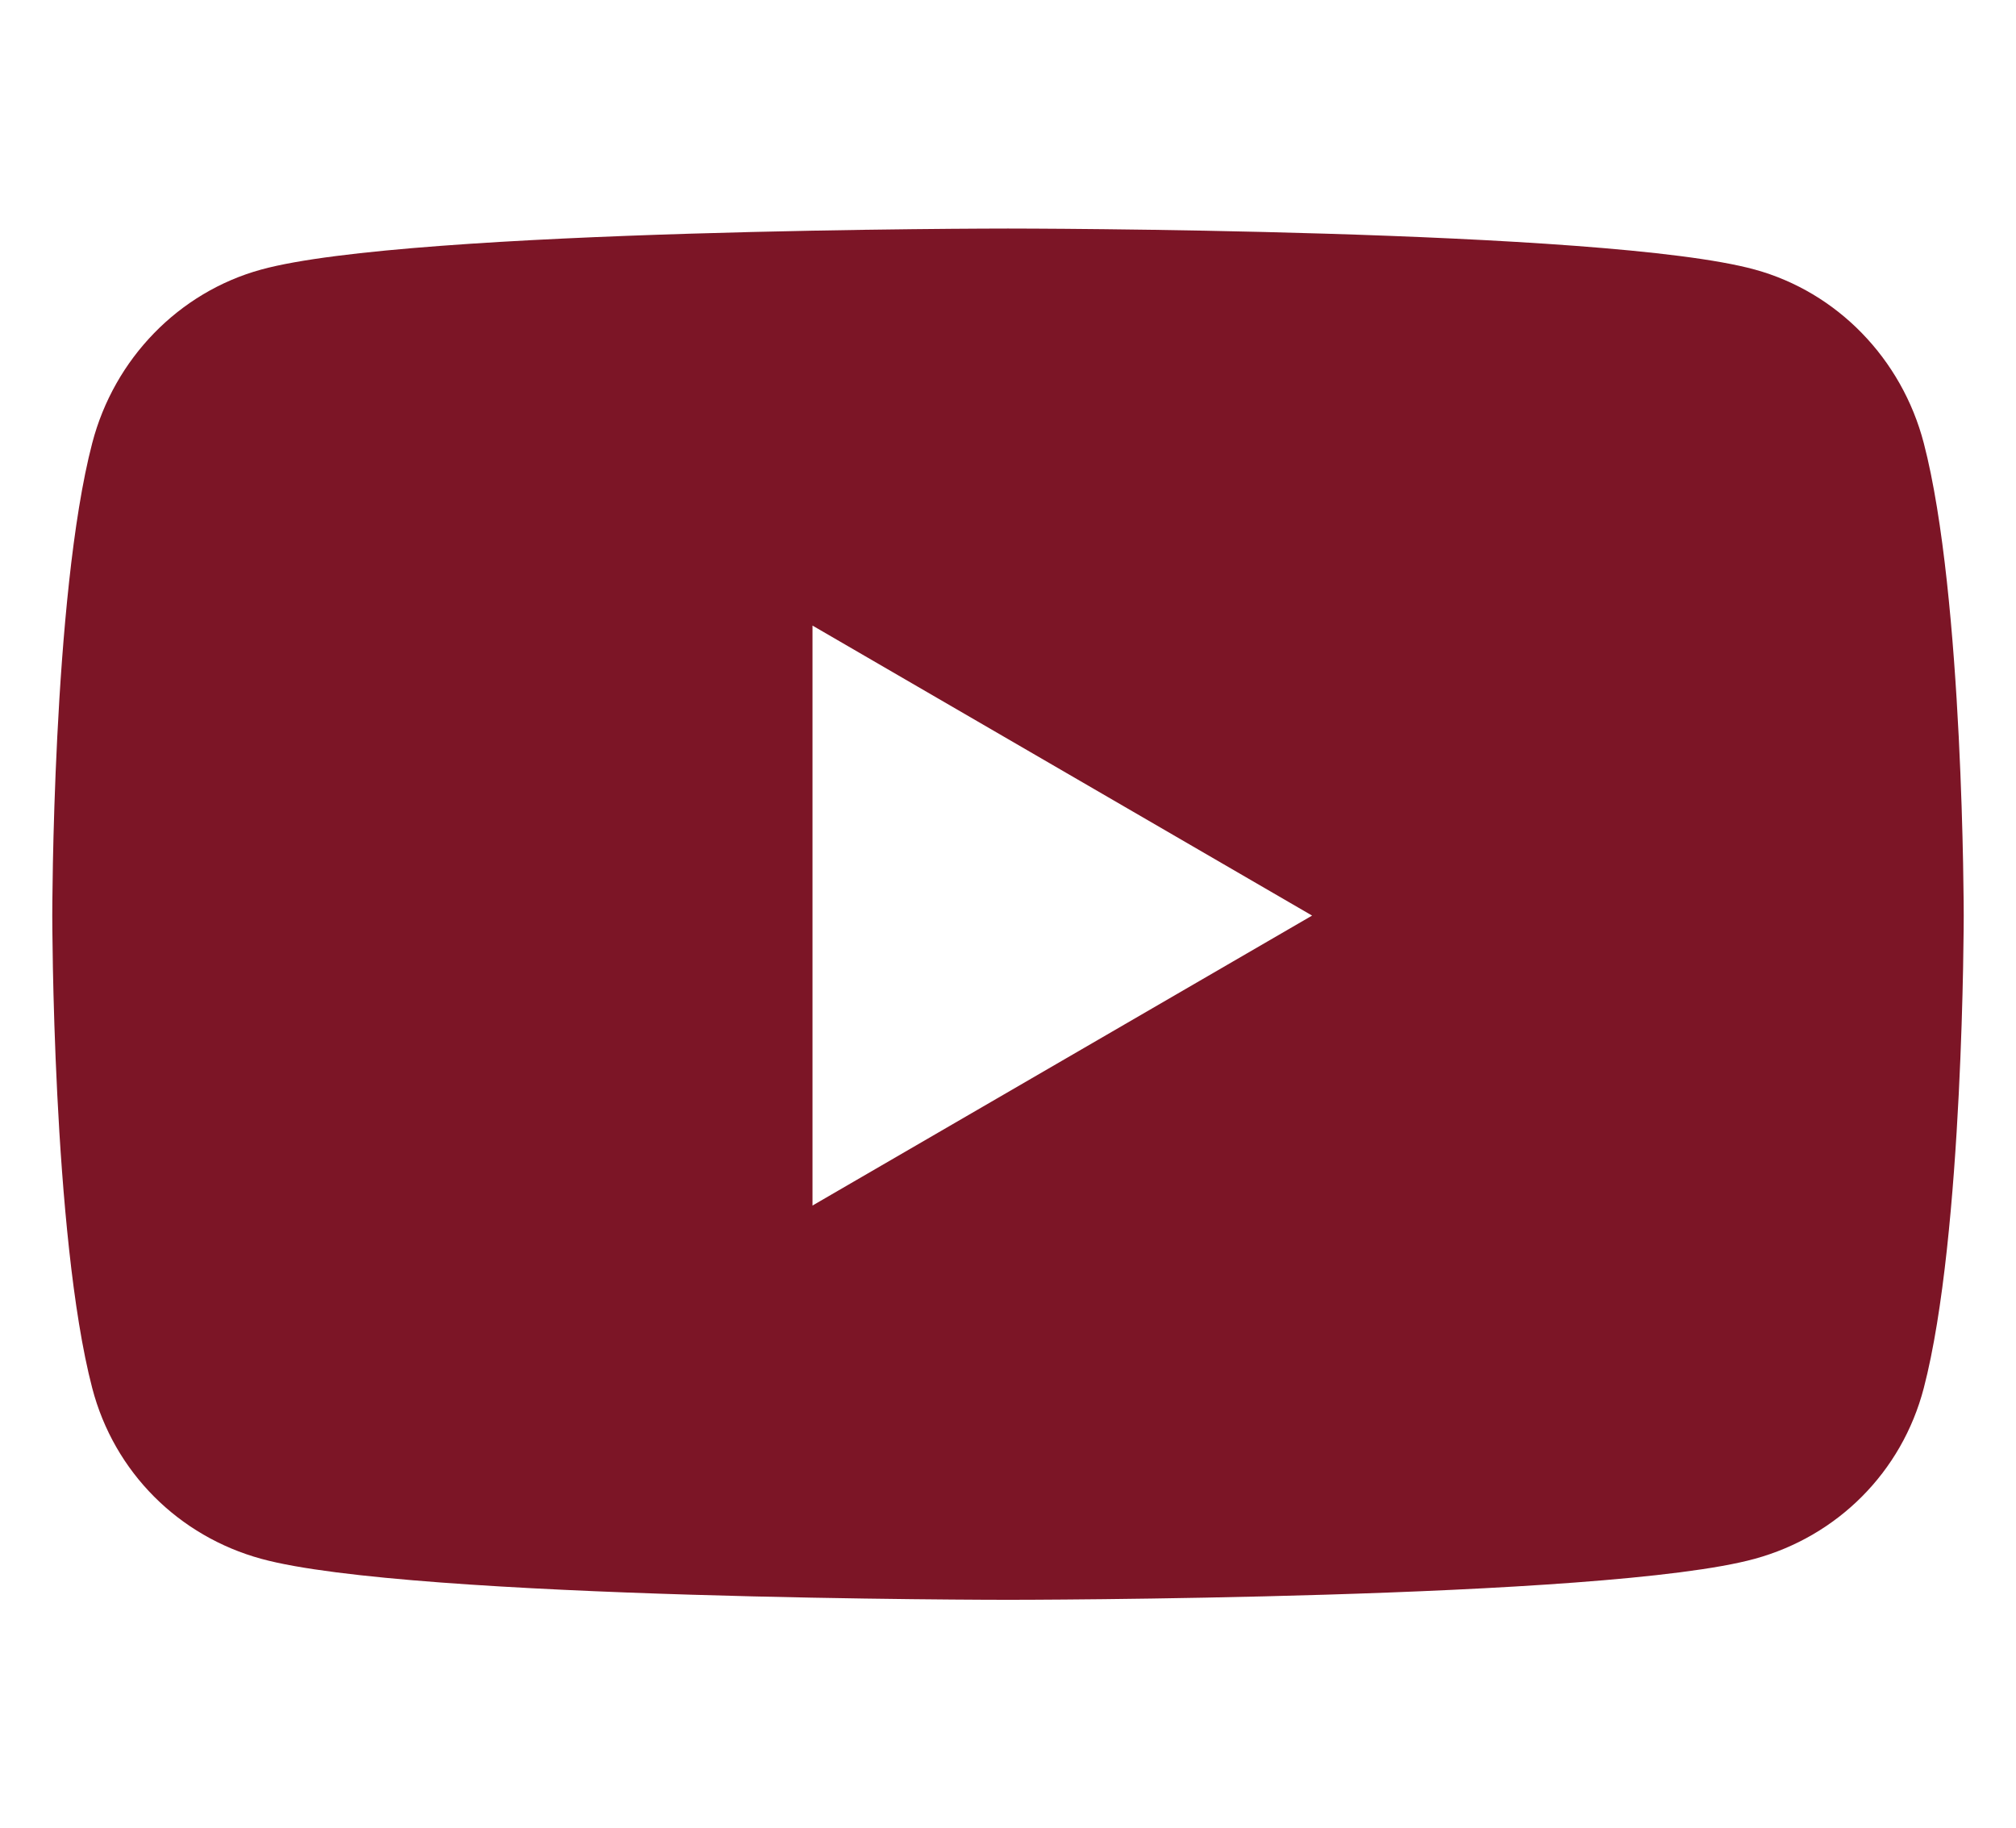
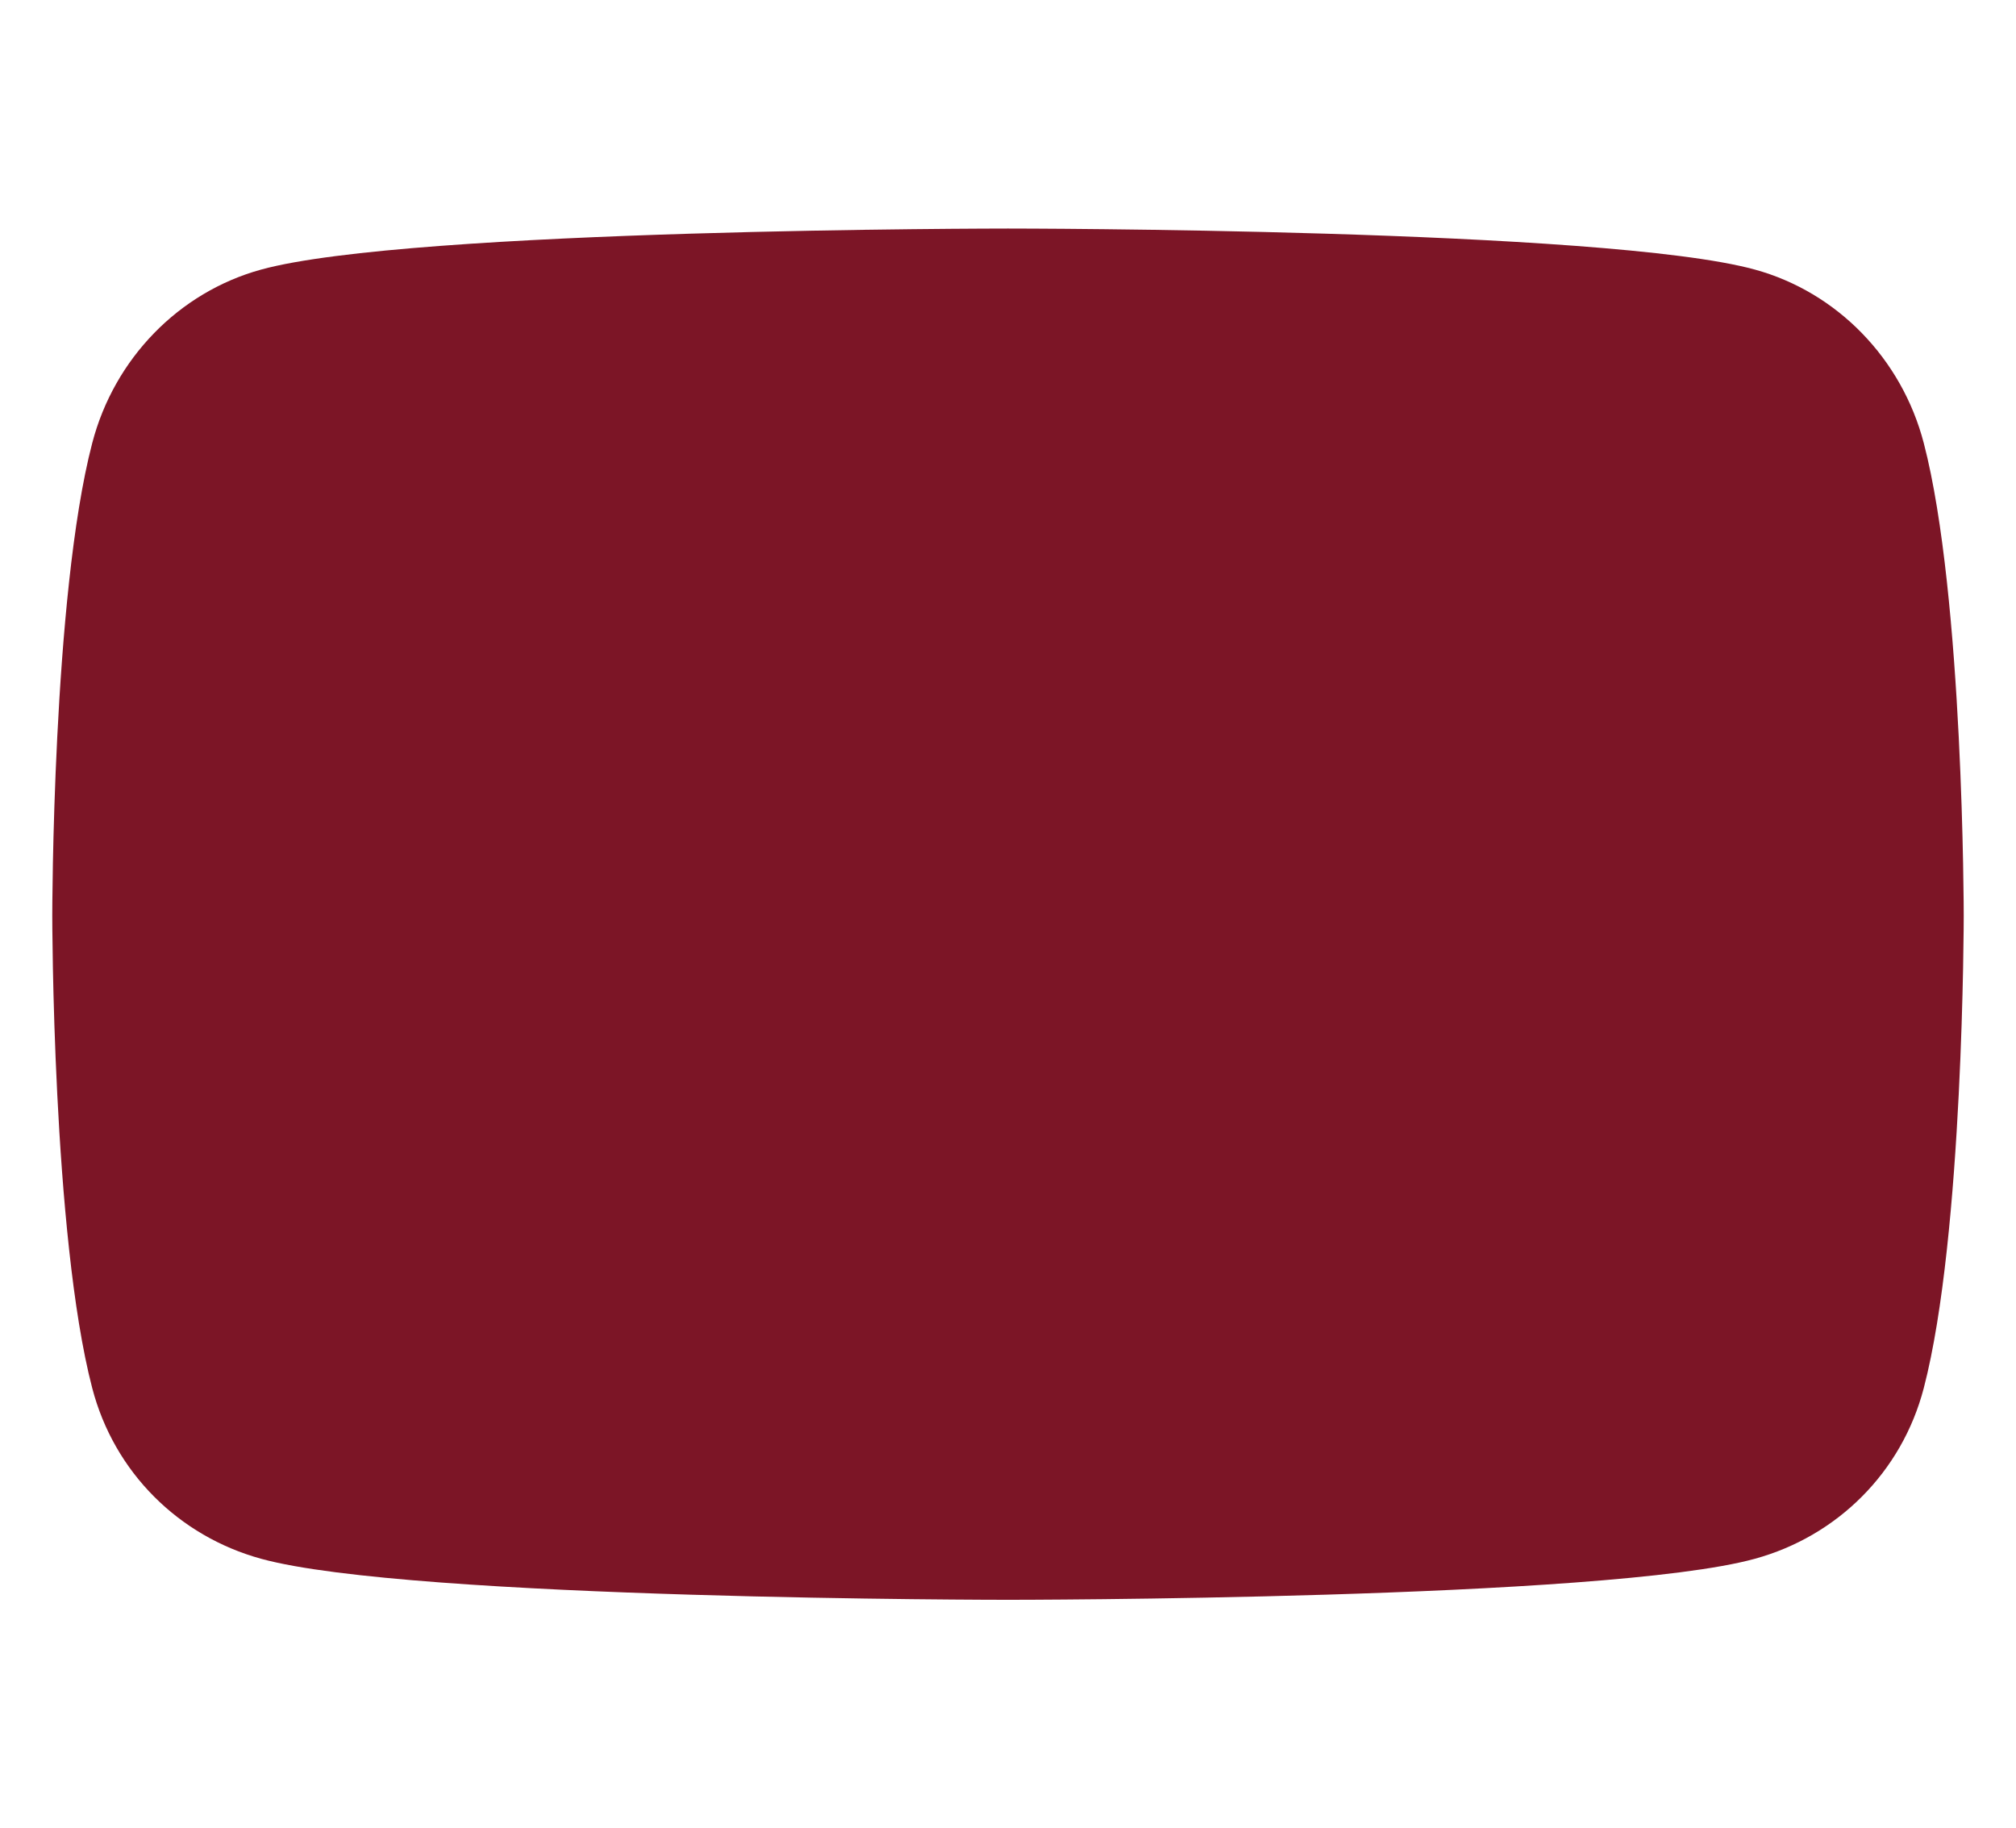
<svg xmlns="http://www.w3.org/2000/svg" width="43" height="39" viewBox="0 0 43 39" fill="none">
-   <path d="M41.033 9.452C40.564 7.65 39.183 6.231 37.429 5.75C34.249 4.875 21.5 4.875 21.5 4.875C21.5 4.875 8.751 4.875 5.571 5.75C3.817 6.231 2.436 7.65 1.967 9.452C1.115 12.717 1.115 19.53 1.115 19.53C1.115 19.53 1.115 26.342 1.967 29.608C2.436 31.409 3.817 32.769 5.571 33.25C8.751 34.125 21.5 34.125 21.5 34.125C21.5 34.125 34.249 34.125 37.429 33.25C39.183 32.769 40.564 31.409 41.033 29.608C41.885 26.342 41.885 19.53 41.885 19.53C41.885 19.53 41.885 12.717 41.033 9.452ZM17.33 25.715V13.344L27.986 19.53L17.33 25.715Z" fill="#7C1526" />
+   <path d="M41.033 9.452C40.564 7.65 39.183 6.231 37.429 5.75C34.249 4.875 21.5 4.875 21.5 4.875C21.5 4.875 8.751 4.875 5.571 5.75C3.817 6.231 2.436 7.65 1.967 9.452C1.115 12.717 1.115 19.53 1.115 19.53C1.115 19.53 1.115 26.342 1.967 29.608C2.436 31.409 3.817 32.769 5.571 33.25C8.751 34.125 21.5 34.125 21.5 34.125C21.5 34.125 34.249 34.125 37.429 33.25C39.183 32.769 40.564 31.409 41.033 29.608C41.885 26.342 41.885 19.53 41.885 19.53C41.885 19.53 41.885 12.717 41.033 9.452ZM17.33 25.715V13.344L17.33 25.715Z" fill="#7C1526" />
</svg>